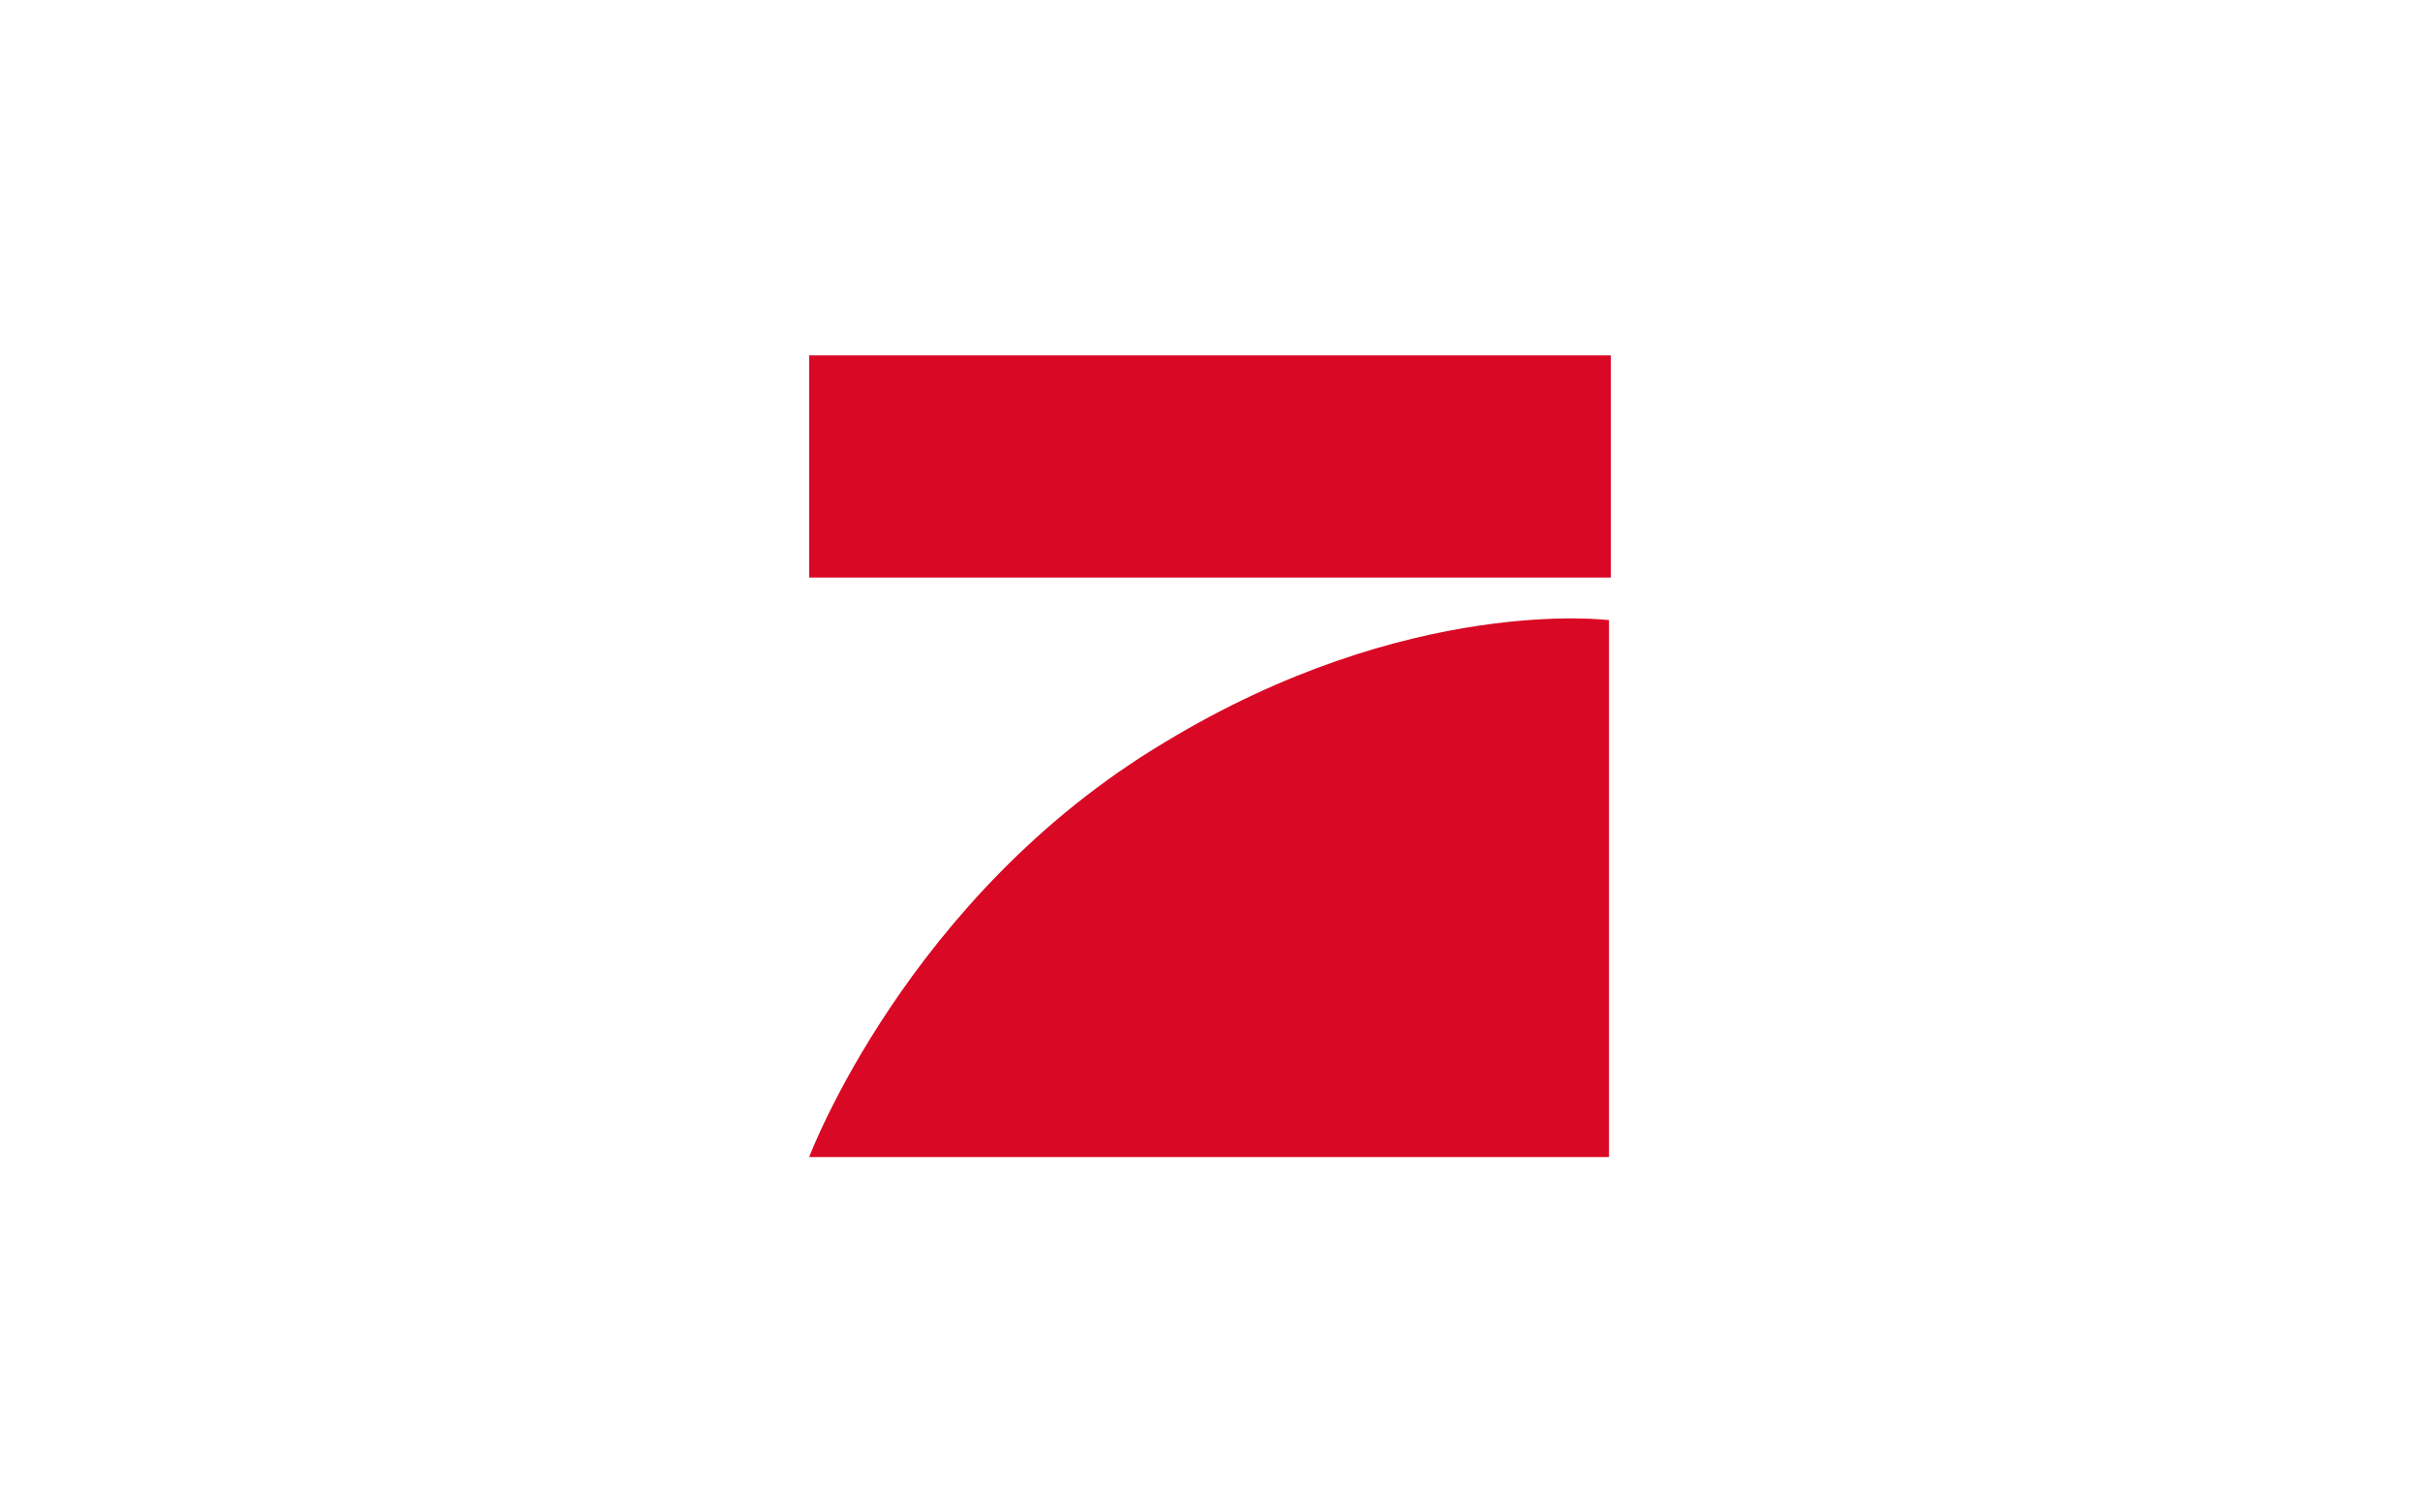
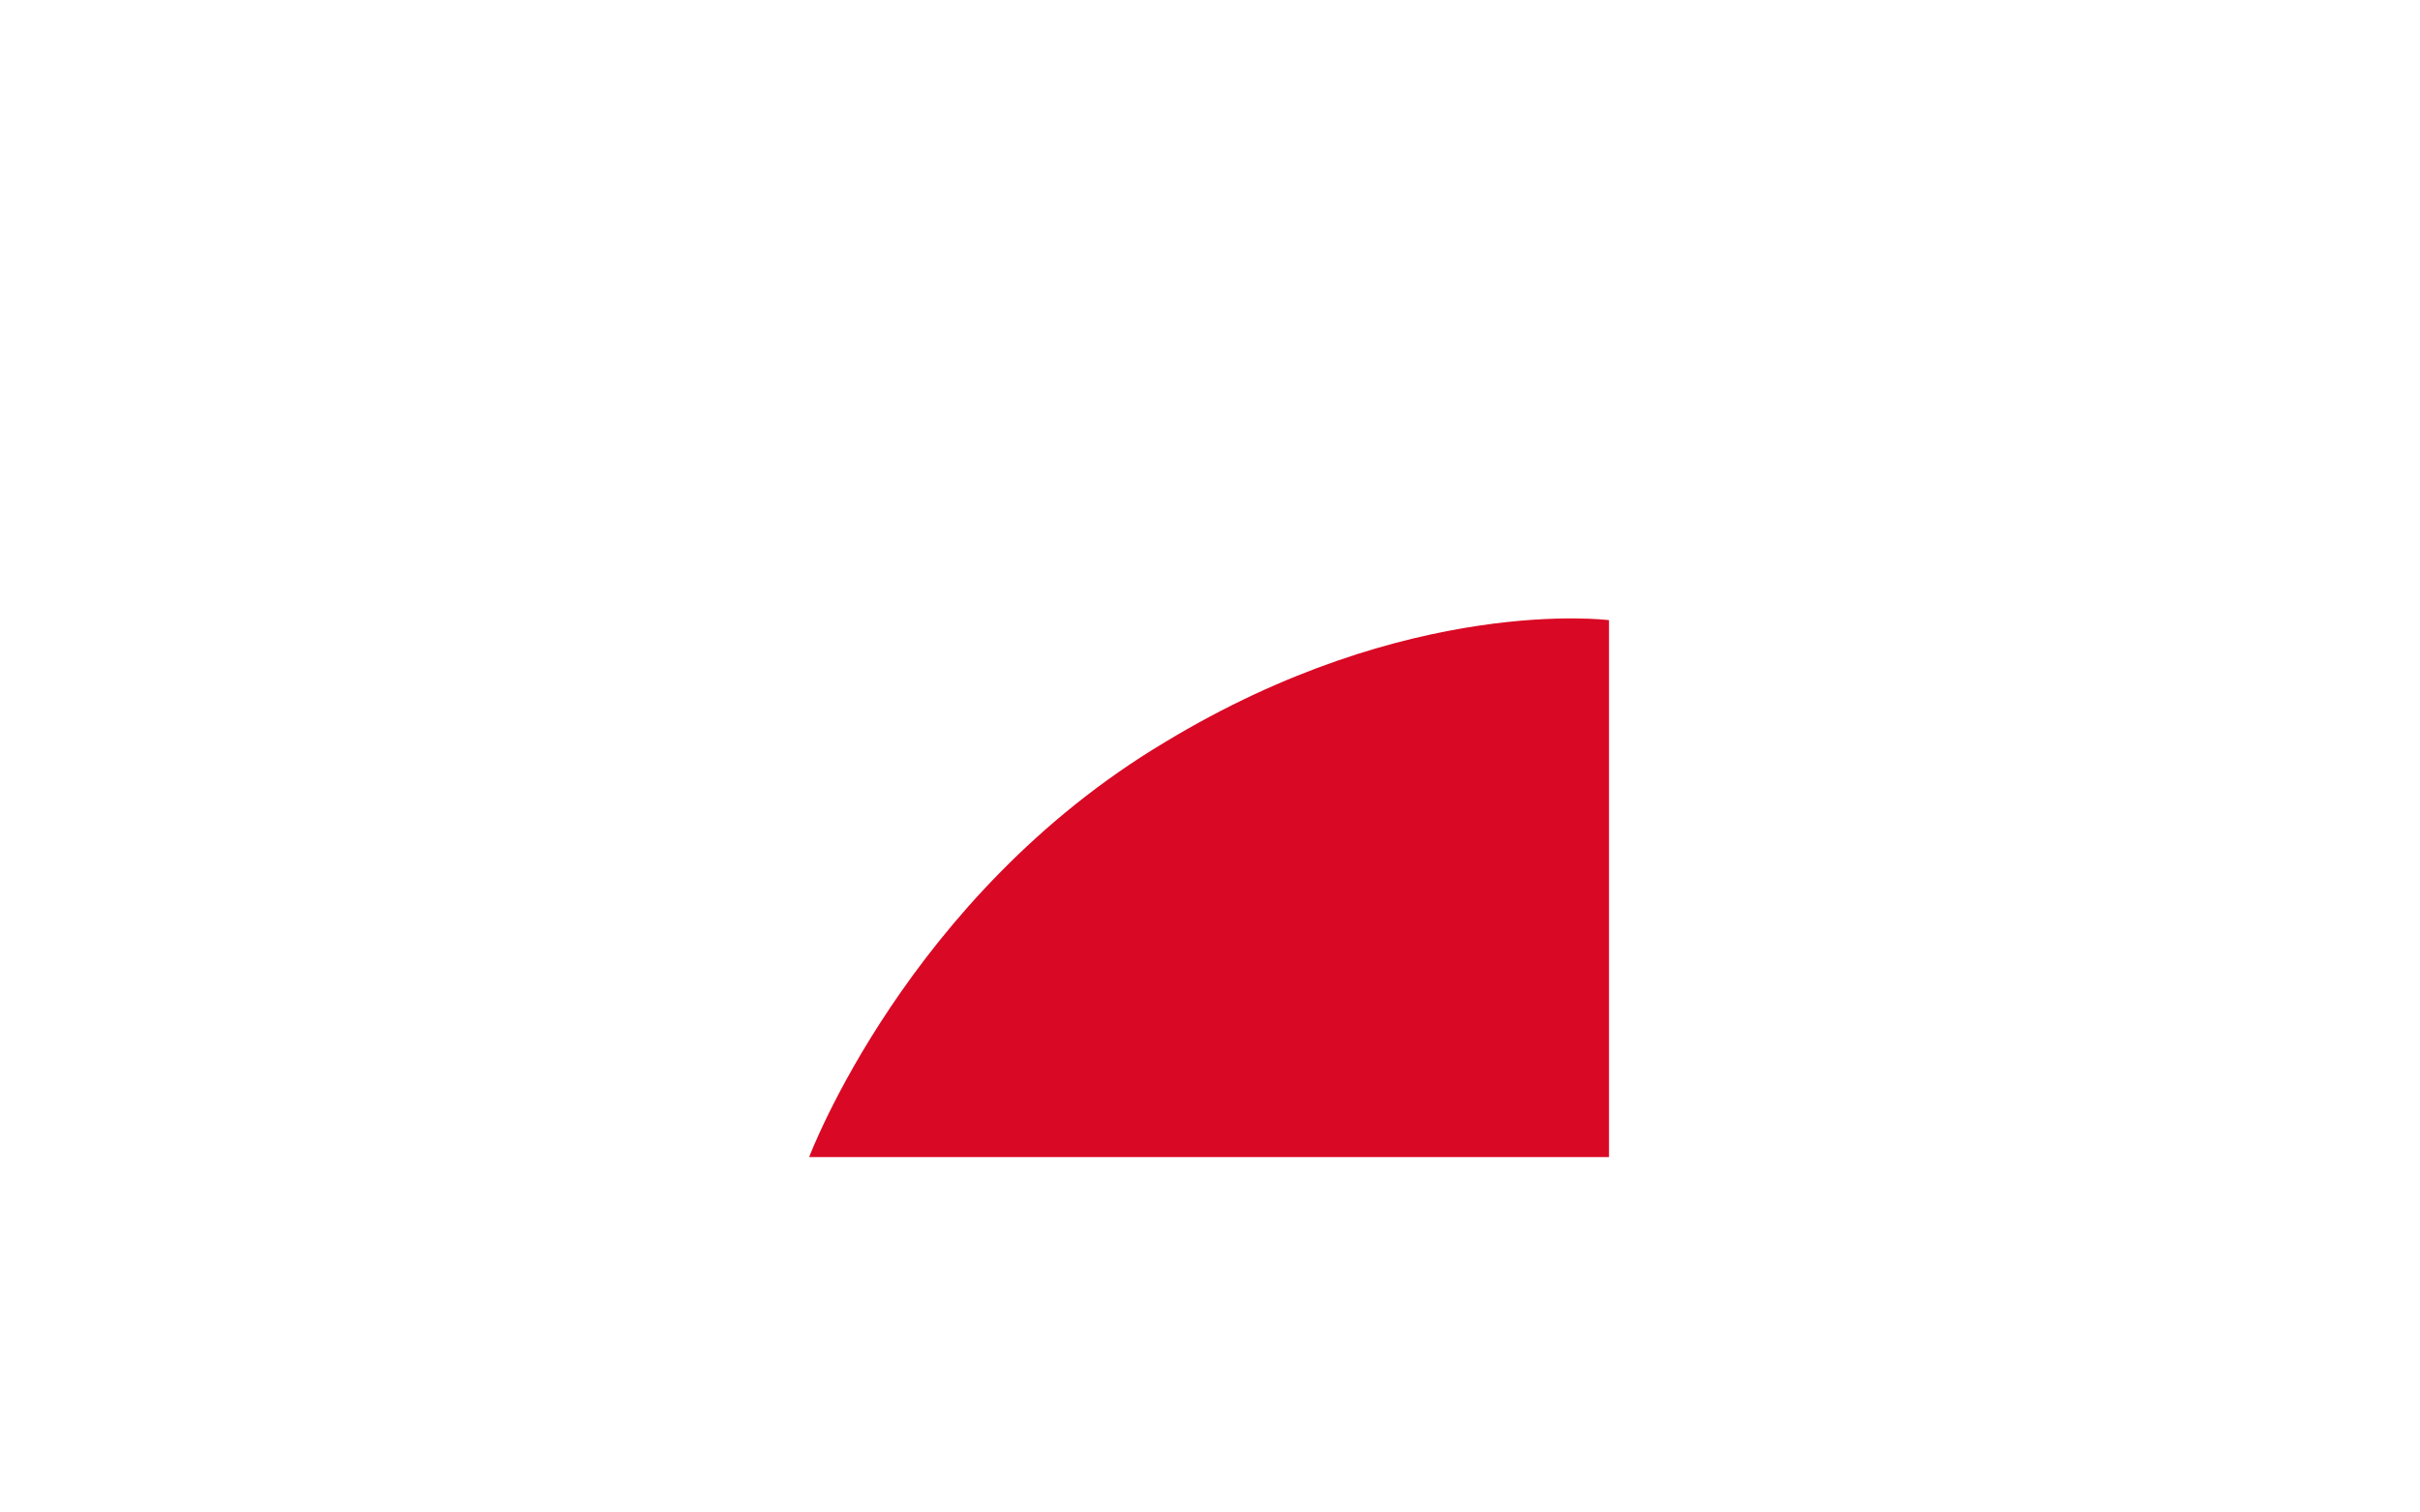
<svg xmlns="http://www.w3.org/2000/svg" fill="none" height="300" viewBox="0 0 480 300" width="480">
-   <path d="M160.491 70.492H319.509V114.561H160.491V70.492Z" fill="#D90824" />
  <path d="M319.141 123.007V229.509H160.491C160.491 229.509 179.955 177.727 231.003 147.246C279.479 117.866 319.141 123.007 319.141 123.007Z" fill="#D90824" />
</svg>